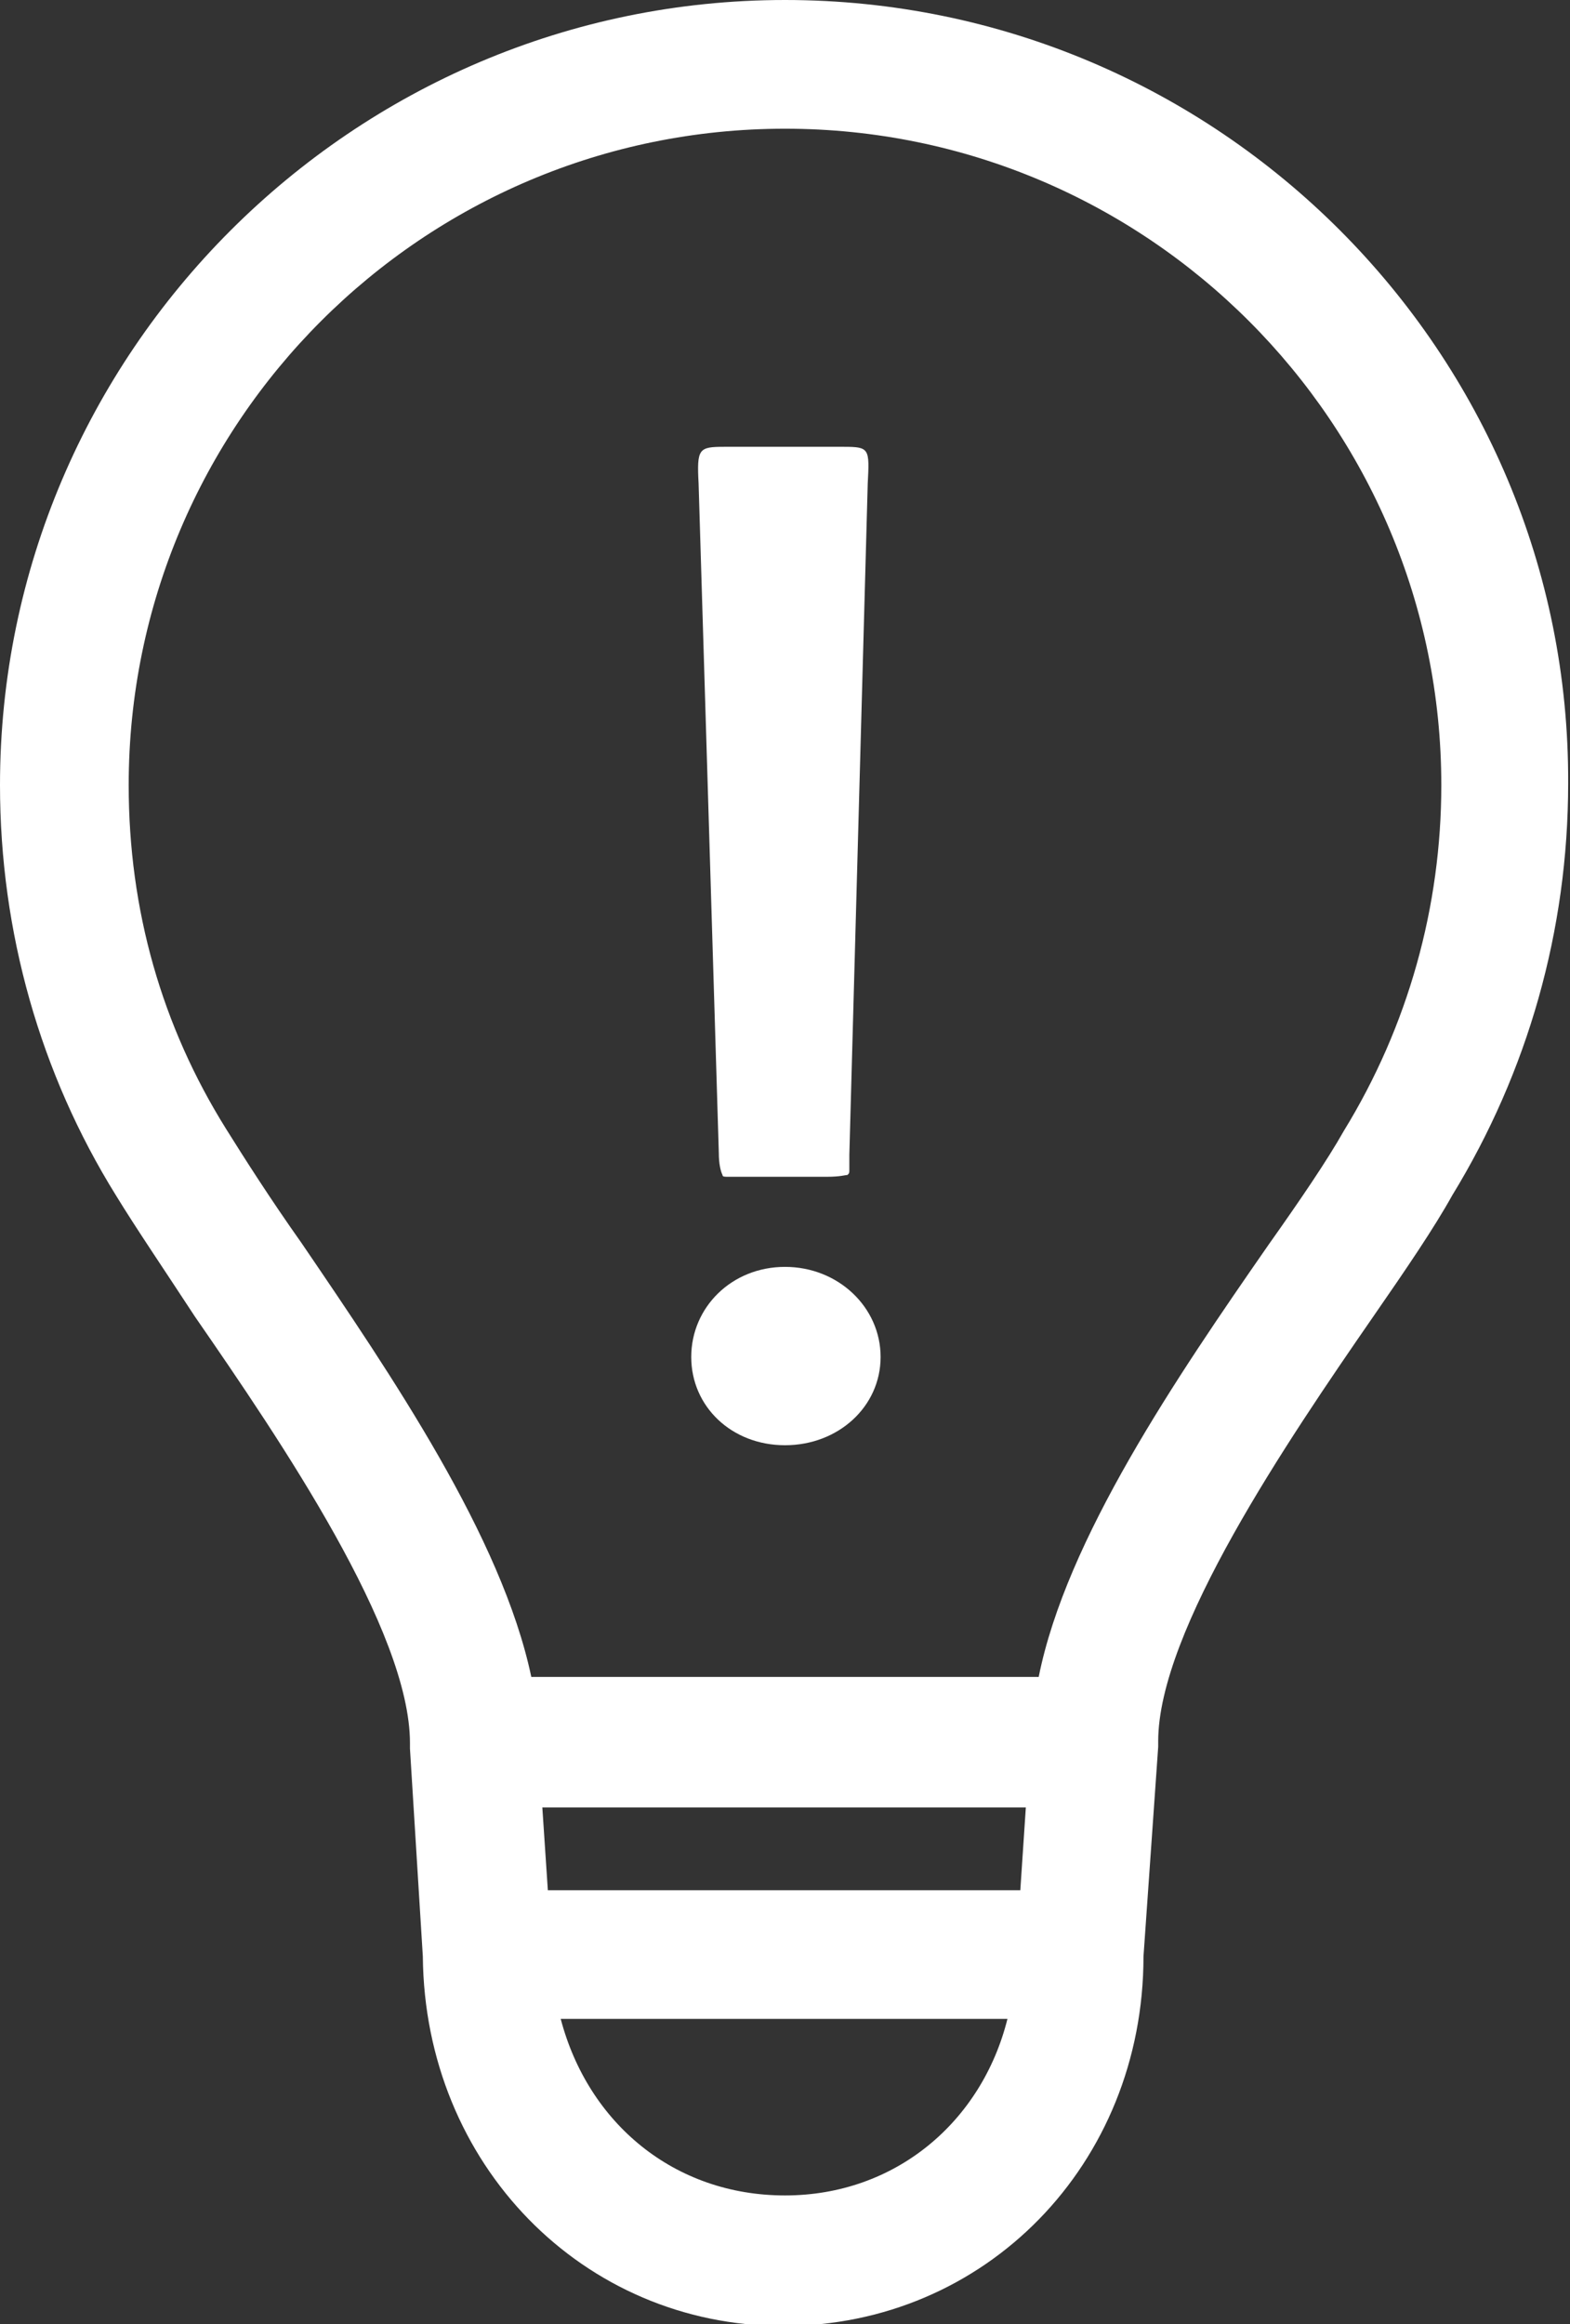
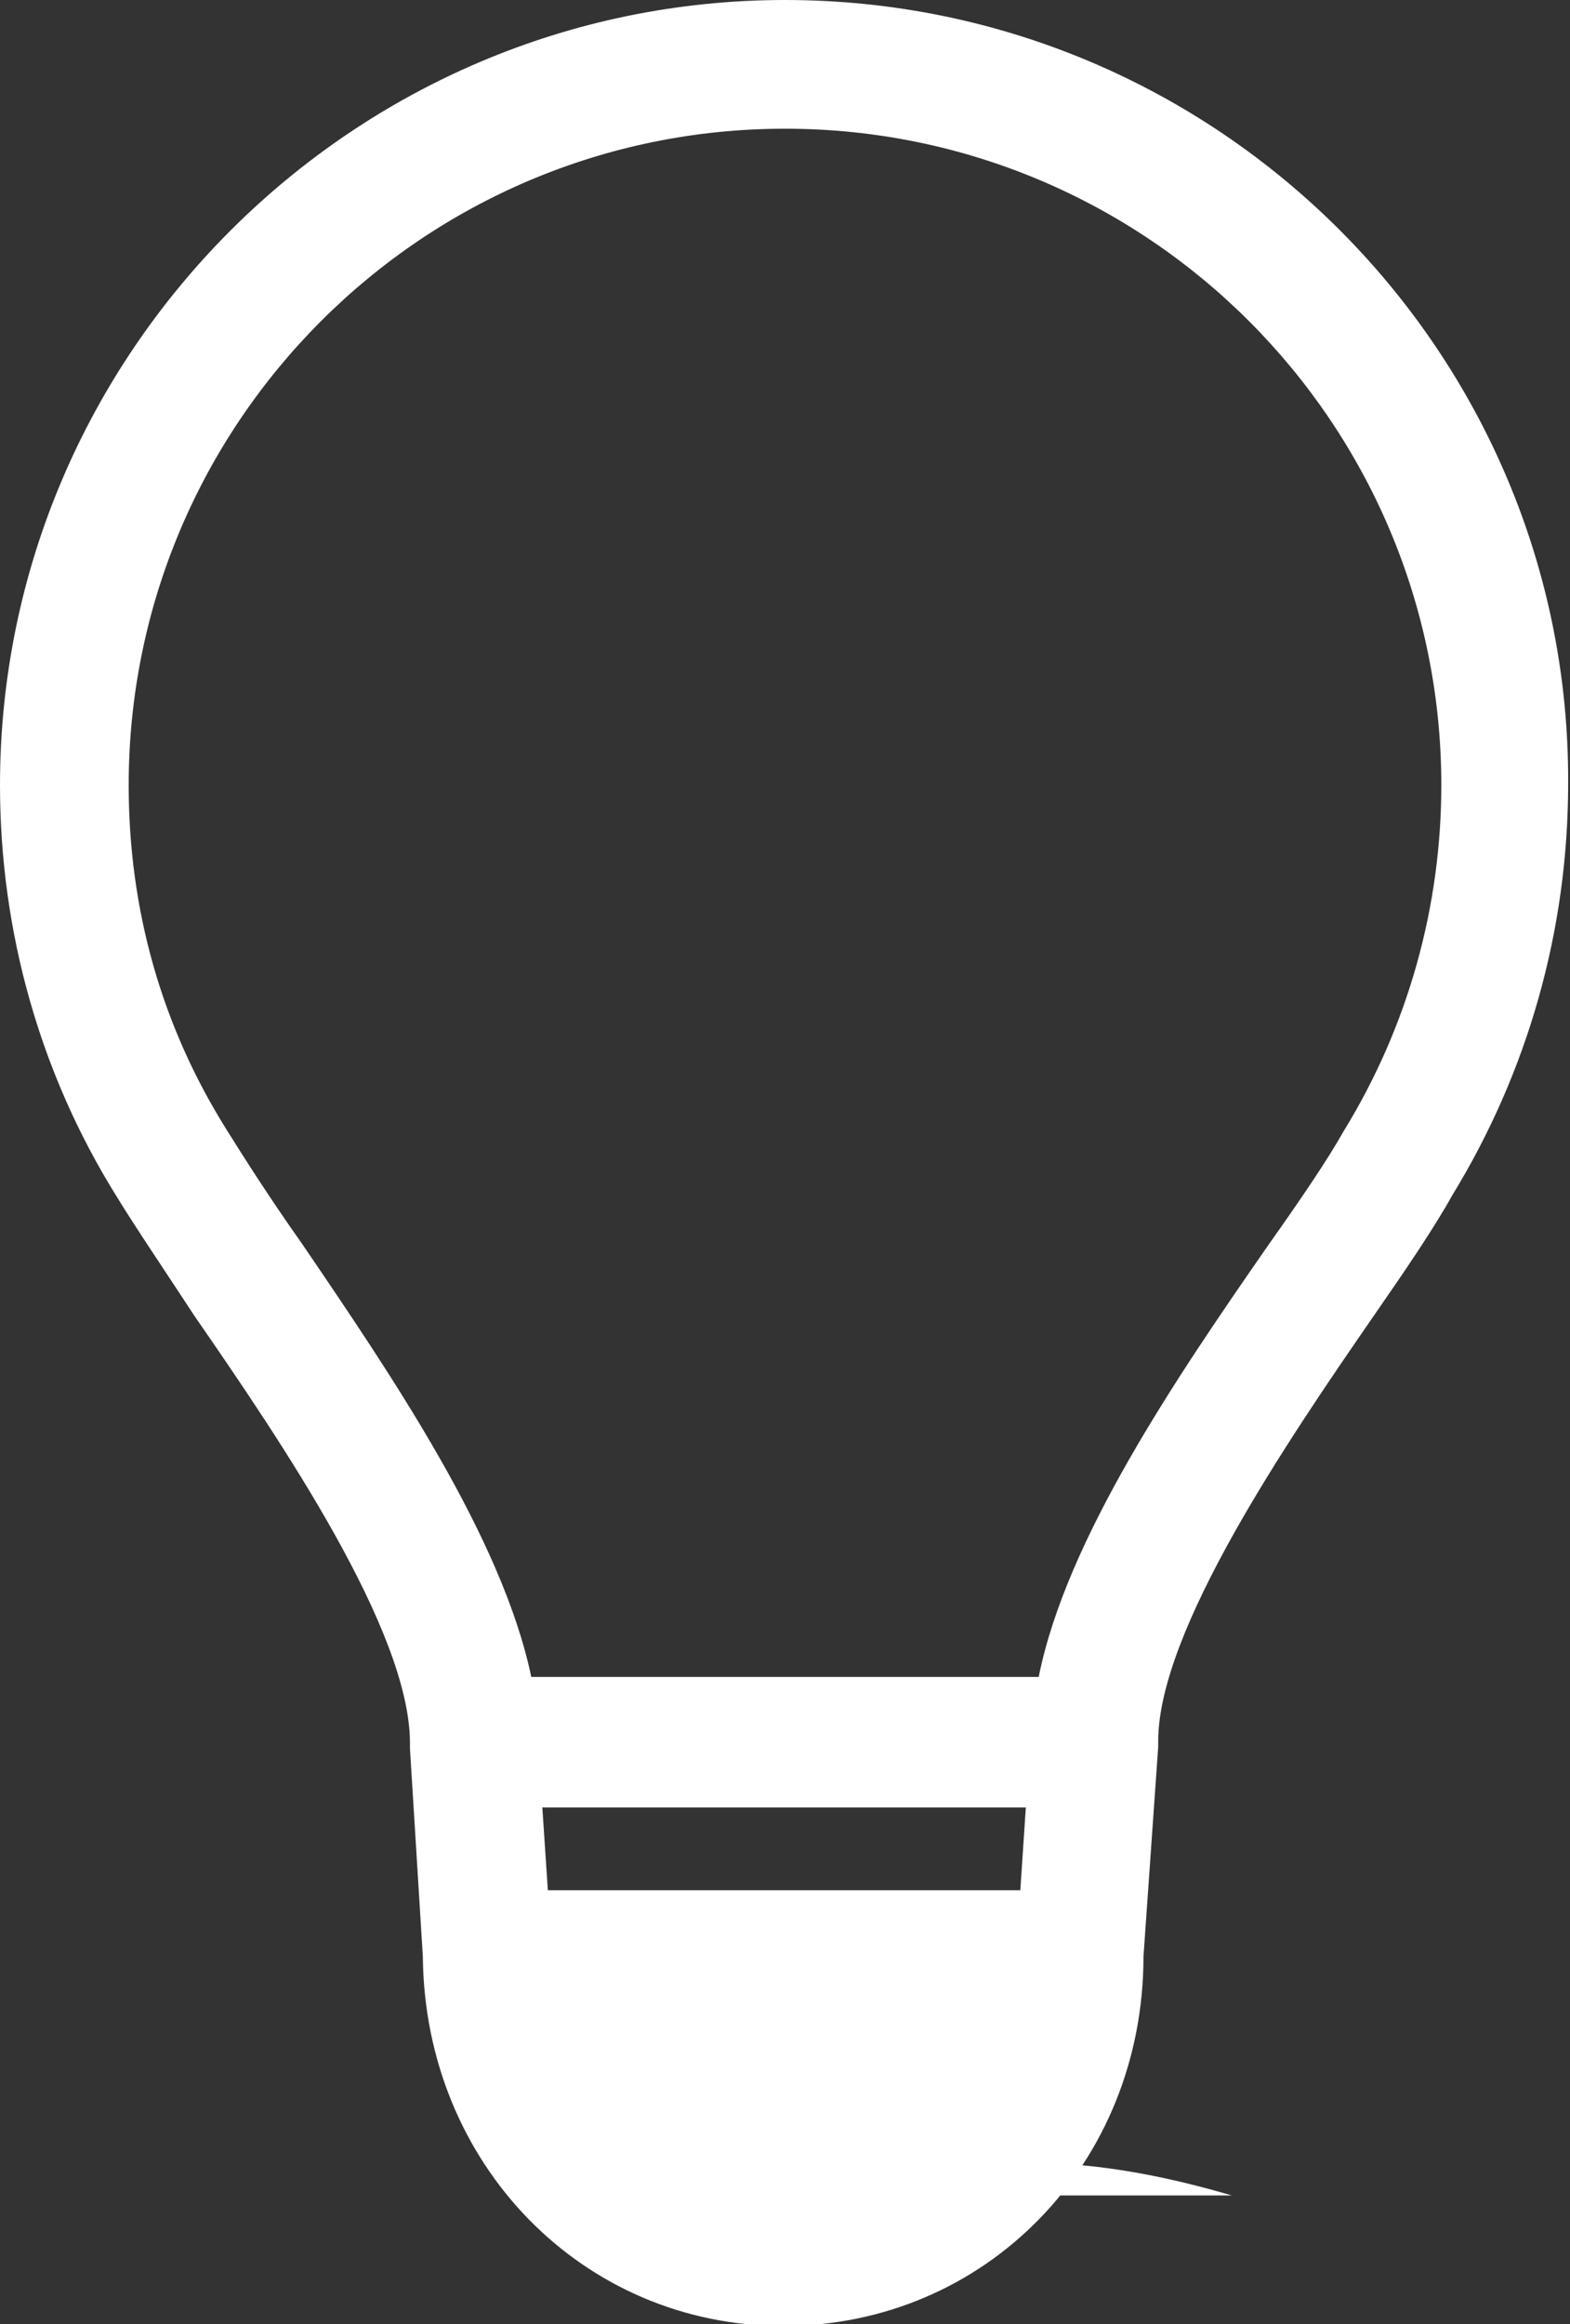
<svg xmlns="http://www.w3.org/2000/svg" version="1.1" id="레이어_1" x="0px" y="0px" viewBox="0 0 85.4 126.4" style="enable-background:new 0 0 85.4 126.4;" xml:space="preserve">
  <rect x="0" y="0" width="85.4" height="126.4" fill="#333333" stroke="none" />
  <style type="text/css">
	.st0{fill:#FFFFFF;}
</style>
  <g>
-     <path class="st0" d="M42.7,0C19.2,0,0,19.2,0,42.7c0,8,2.2,15.7,6.3,22.3c1.1,1.8,2.6,4,4.3,6.6c4.7,6.8,11.7,17.1,11.7,23.2   c0,0.1,0,0.1,0,0.2c0,0,0,0,0,0.1l0.7,11.3c0.1,11.3,8.7,20.1,19.6,20.1c11,0,19.6-8.8,19.6-20.1L63,95c0-0.1,0-0.2,0-0.3   c0-6,7-16.3,11.7-23.1c1.8-2.6,3.3-4.8,4.3-6.6c4.1-6.7,6.3-14.4,6.3-22.4C85.4,19.2,66.3,0,42.7,0z M55.5,102.8H29.8l-0.3-4.5   h26.3L55.5,102.8z M42.7,119.4c-6,0-10.7-3.9-12.2-9.6h24.3C53.4,115.4,48.7,119.4,42.7,119.4z M73.1,61.5   c-0.9,1.6-2.4,3.8-4.1,6.2c-5,7.2-11,16-12.5,23.5H28.9c-1.6-7.6-7.6-16.4-12.5-23.6c-1.7-2.4-3.1-4.6-4.1-6.2   C8.8,55.8,7,49.5,7,42.7C7,23,23,7,42.7,7c19.7,0,35.7,16,35.7,35.7C78.4,49.3,76.6,55.8,73.1,61.5z" />
-     <path class="st0" d="M42.7,68.9c-2.9,0-5.1,2.2-5.1,4.9c0,2.7,2.2,4.8,5.1,4.8c2.9,0,5.2-2.1,5.2-4.8   C47.9,71.1,45.6,68.9,42.7,68.9z" />
-     <path class="st0" d="M39.1,62.7c0,0.6,0.1,1,0.2,1.2c0,0.1,0.1,0.1,0.3,0.1H45c0.7,0,1-0.1,1.1-0.1c0.1-0.1,0.1-0.1,0.1-0.3v-0.8   l1-36.5c0.1-1.9,0.1-2-1.3-2h-6.5c-1.4,0-1.5,0.1-1.4,2L39.1,62.7z" />
+     <path class="st0" d="M42.7,0C19.2,0,0,19.2,0,42.7c0,8,2.2,15.7,6.3,22.3c1.1,1.8,2.6,4,4.3,6.6c4.7,6.8,11.7,17.1,11.7,23.2   c0,0.1,0,0.1,0,0.2c0,0,0,0,0,0.1l0.7,11.3c0.1,11.3,8.7,20.1,19.6,20.1c11,0,19.6-8.8,19.6-20.1L63,95c0-0.1,0-0.2,0-0.3   c0-6,7-16.3,11.7-23.1c1.8-2.6,3.3-4.8,4.3-6.6c4.1-6.7,6.3-14.4,6.3-22.4C85.4,19.2,66.3,0,42.7,0z M55.5,102.8H29.8l-0.3-4.5   h26.3L55.5,102.8z M42.7,119.4h24.3C53.4,115.4,48.7,119.4,42.7,119.4z M73.1,61.5   c-0.9,1.6-2.4,3.8-4.1,6.2c-5,7.2-11,16-12.5,23.5H28.9c-1.6-7.6-7.6-16.4-12.5-23.6c-1.7-2.4-3.1-4.6-4.1-6.2   C8.8,55.8,7,49.5,7,42.7C7,23,23,7,42.7,7c19.7,0,35.7,16,35.7,35.7C78.4,49.3,76.6,55.8,73.1,61.5z" />
  </g>
</svg>